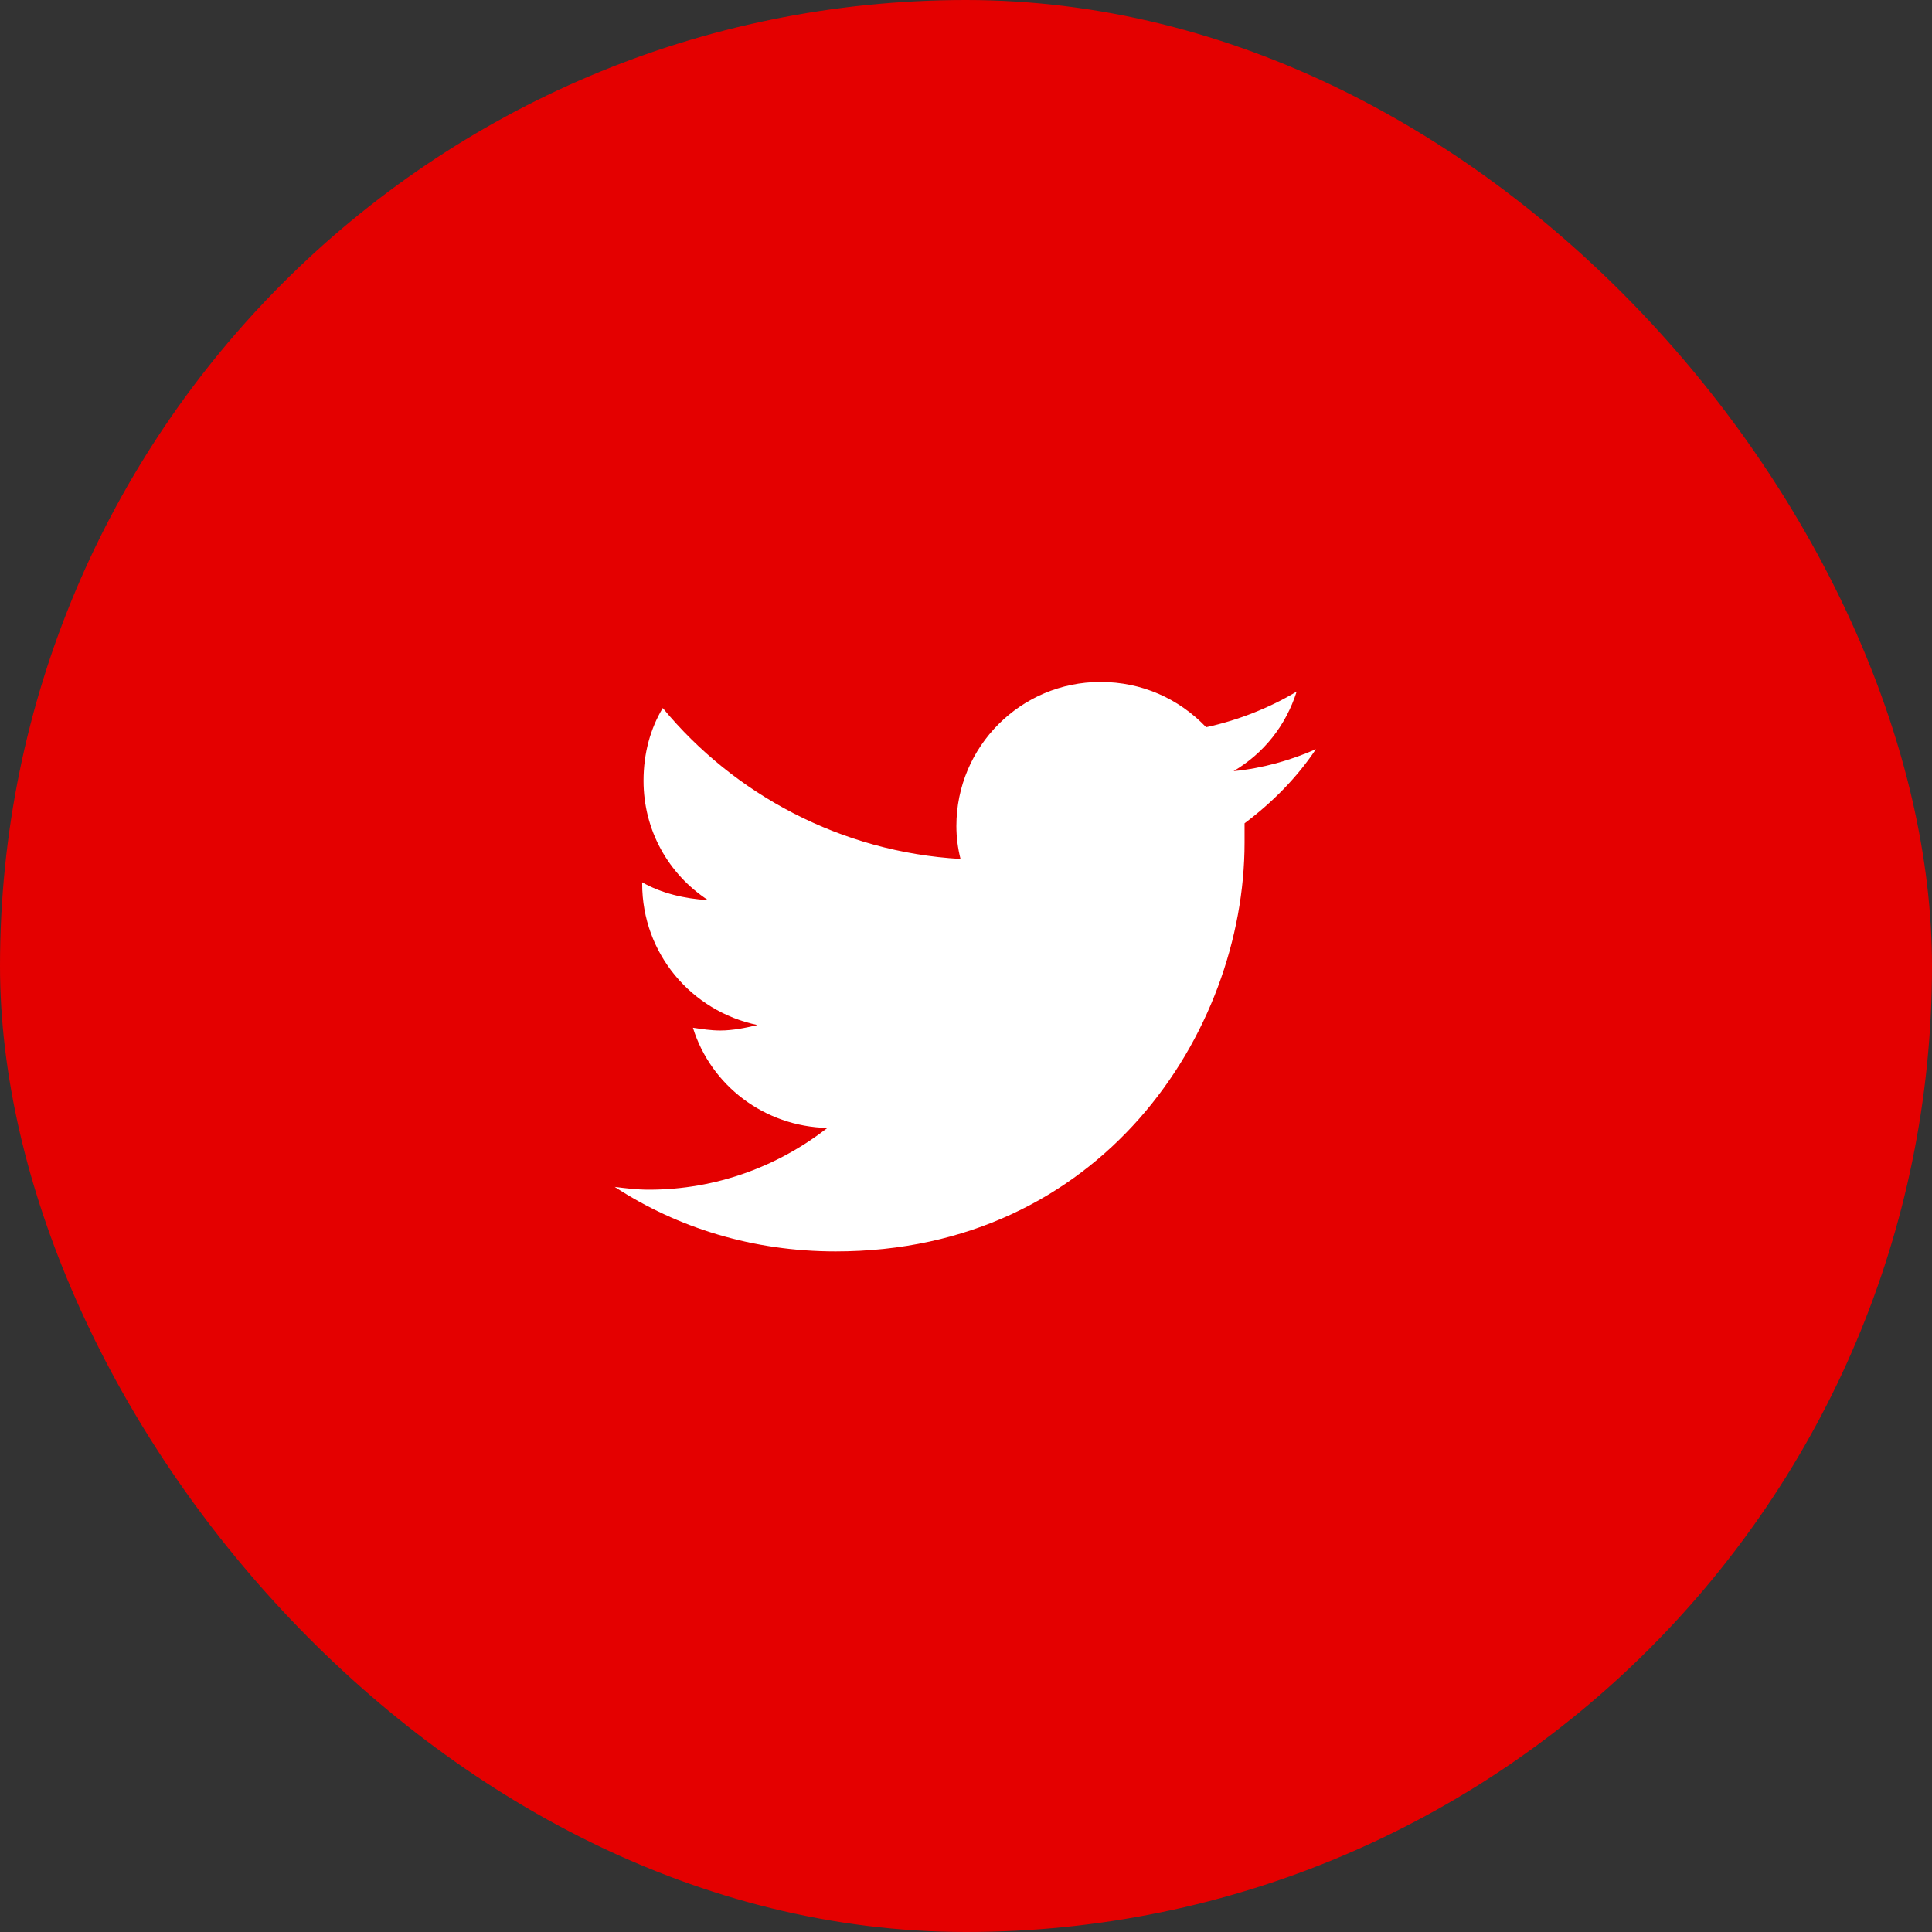
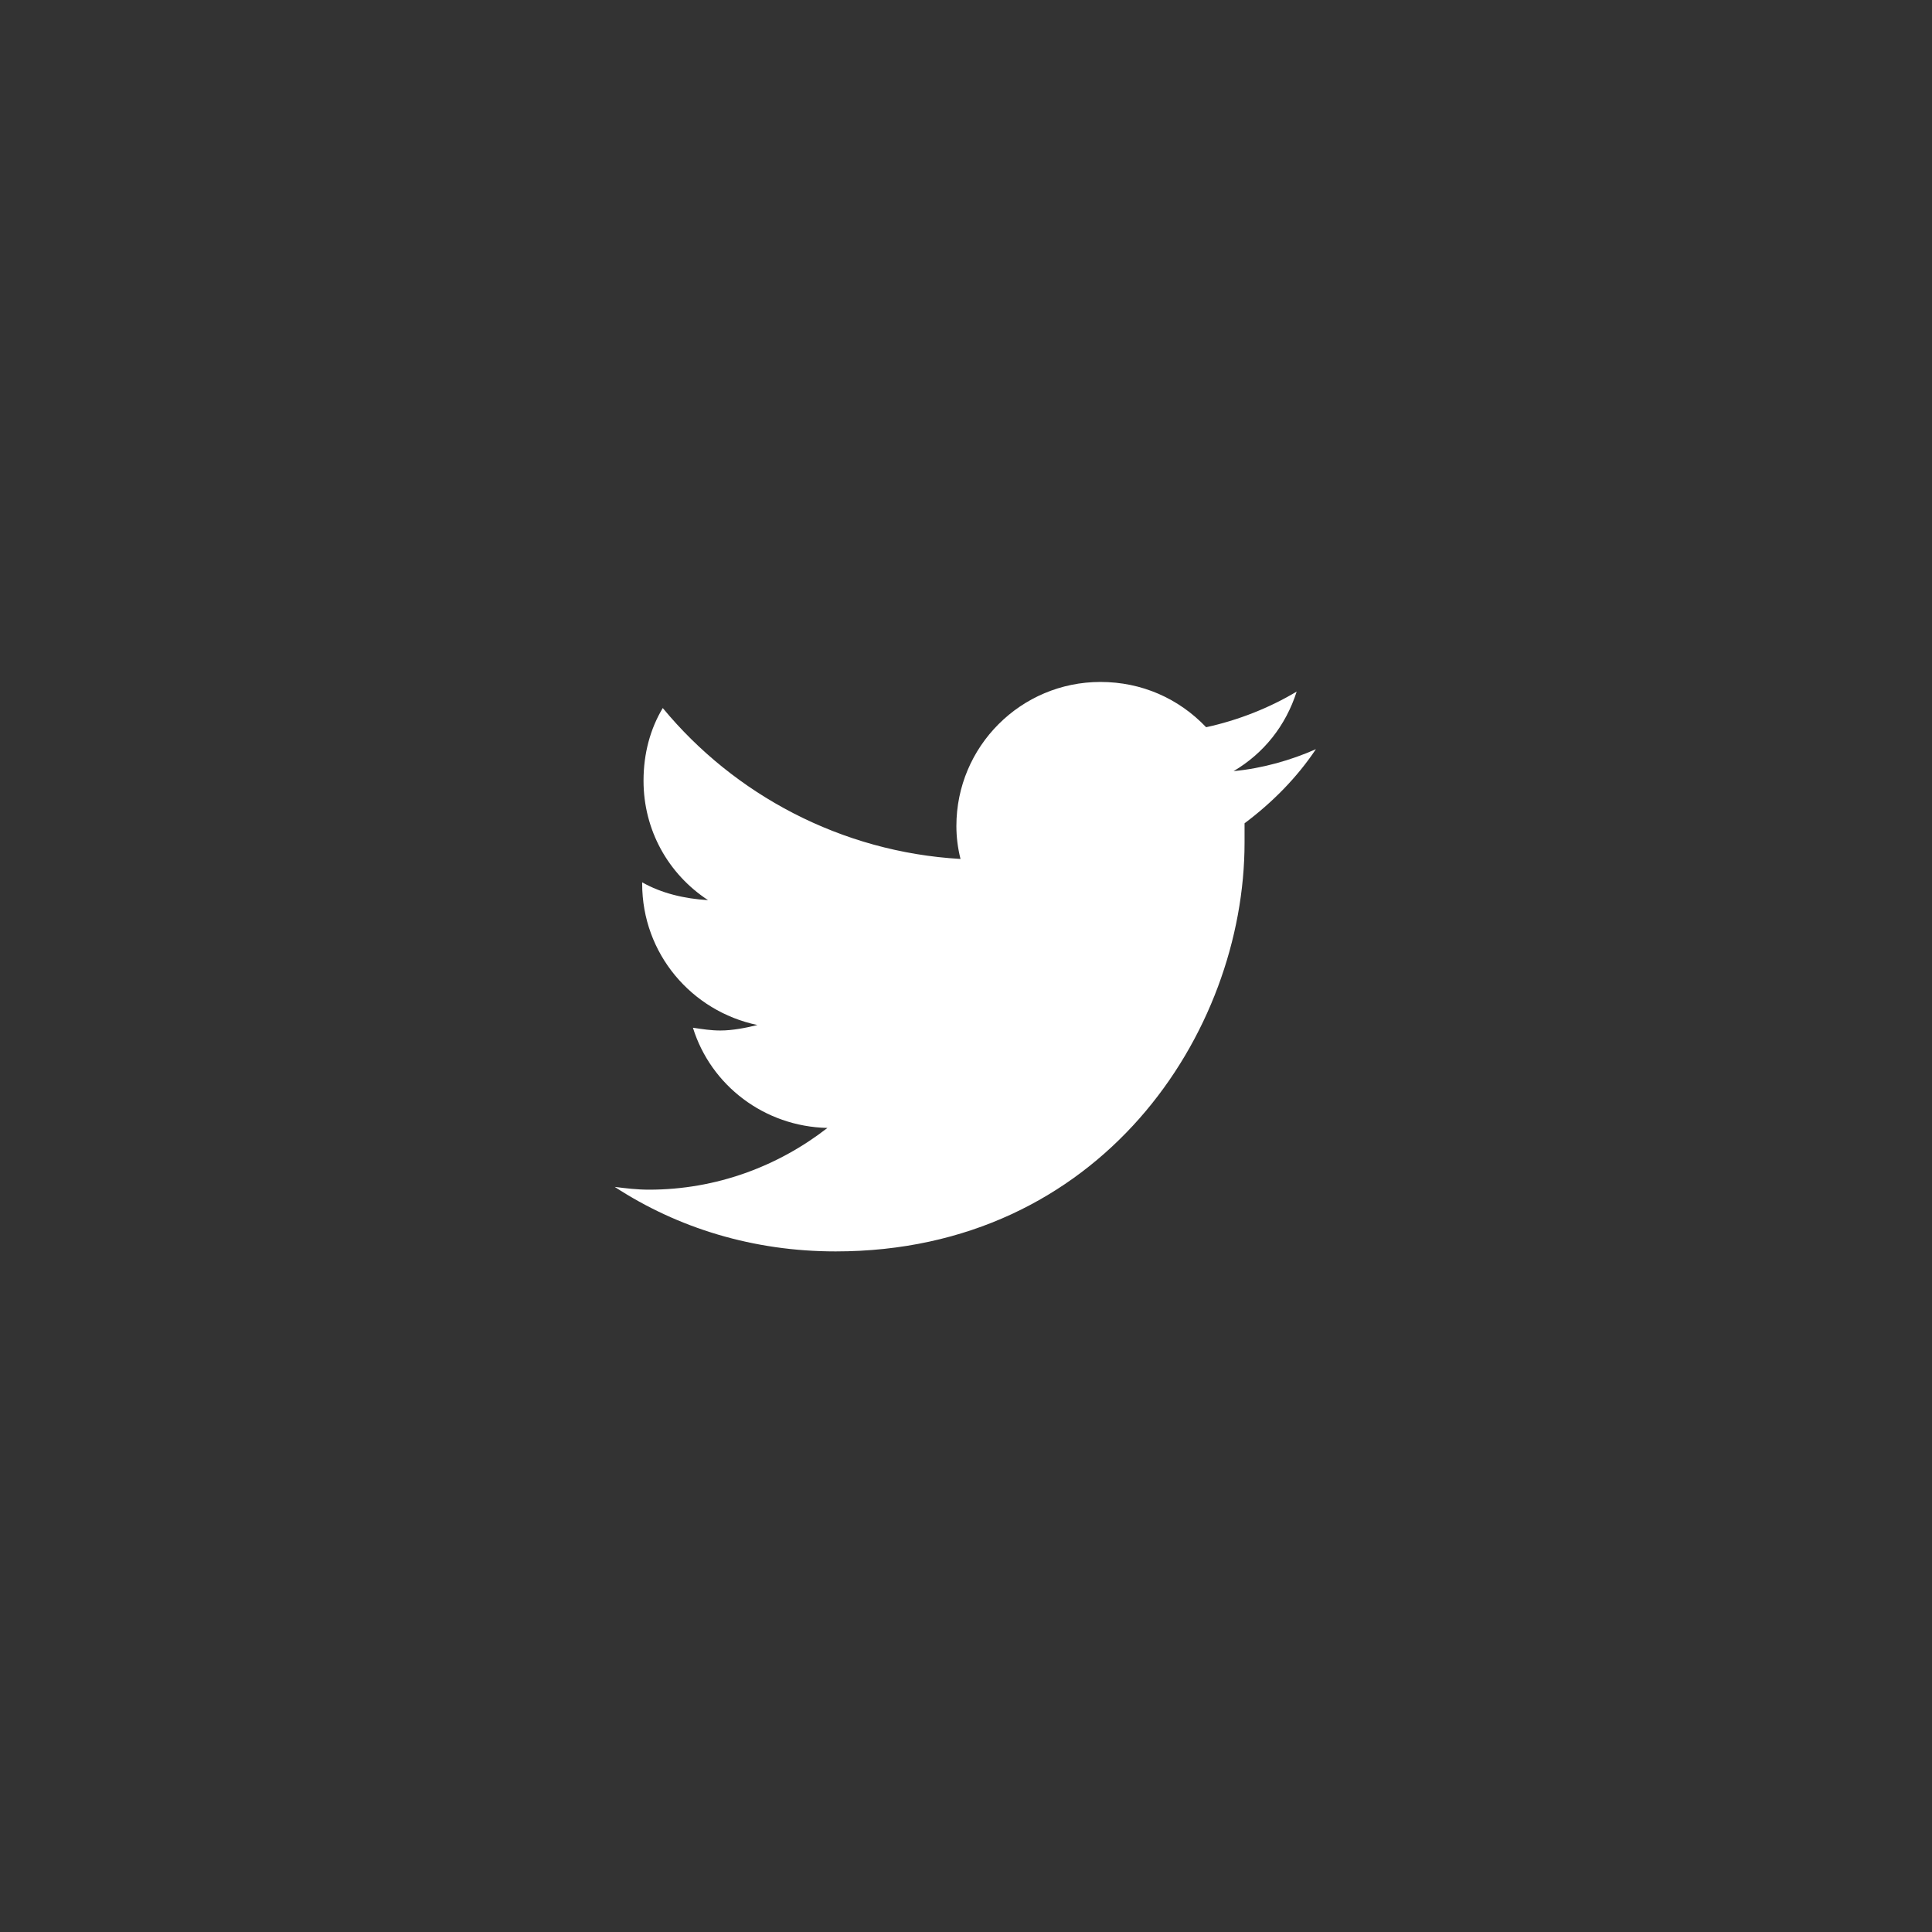
<svg xmlns="http://www.w3.org/2000/svg" width="44" height="44" viewBox="0 0 44 44" fill="none">
  <rect x="0" y="0" width="44" height="44" fill="#333333" stroke="none" />
-   <rect width="44" height="44" rx="22" fill="#E40000" />
  <path d="M28.344 18.75C28.344 18.906 28.344 19.031 28.344 19.188C28.344 23.531 25.062 28.5 19.031 28.5C17.156 28.5 15.438 27.969 14 27.031C14.25 27.062 14.5 27.094 14.781 27.094C16.312 27.094 17.719 26.562 18.844 25.688C17.406 25.656 16.188 24.719 15.781 23.406C16 23.438 16.188 23.469 16.406 23.469C16.688 23.469 17 23.406 17.25 23.344C15.75 23.031 14.625 21.719 14.625 20.125V20.094C15.062 20.344 15.594 20.469 16.125 20.5C15.219 19.906 14.656 18.906 14.656 17.781C14.656 17.156 14.812 16.594 15.094 16.125C16.719 18.094 19.156 19.406 21.875 19.562C21.812 19.312 21.781 19.062 21.781 18.812C21.781 17 23.25 15.531 25.062 15.531C26 15.531 26.844 15.906 27.469 16.562C28.188 16.406 28.906 16.125 29.531 15.75C29.281 16.531 28.781 17.156 28.094 17.562C28.75 17.5 29.406 17.312 29.969 17.062C29.531 17.719 28.969 18.281 28.344 18.75Z" fill="white" />
</svg>